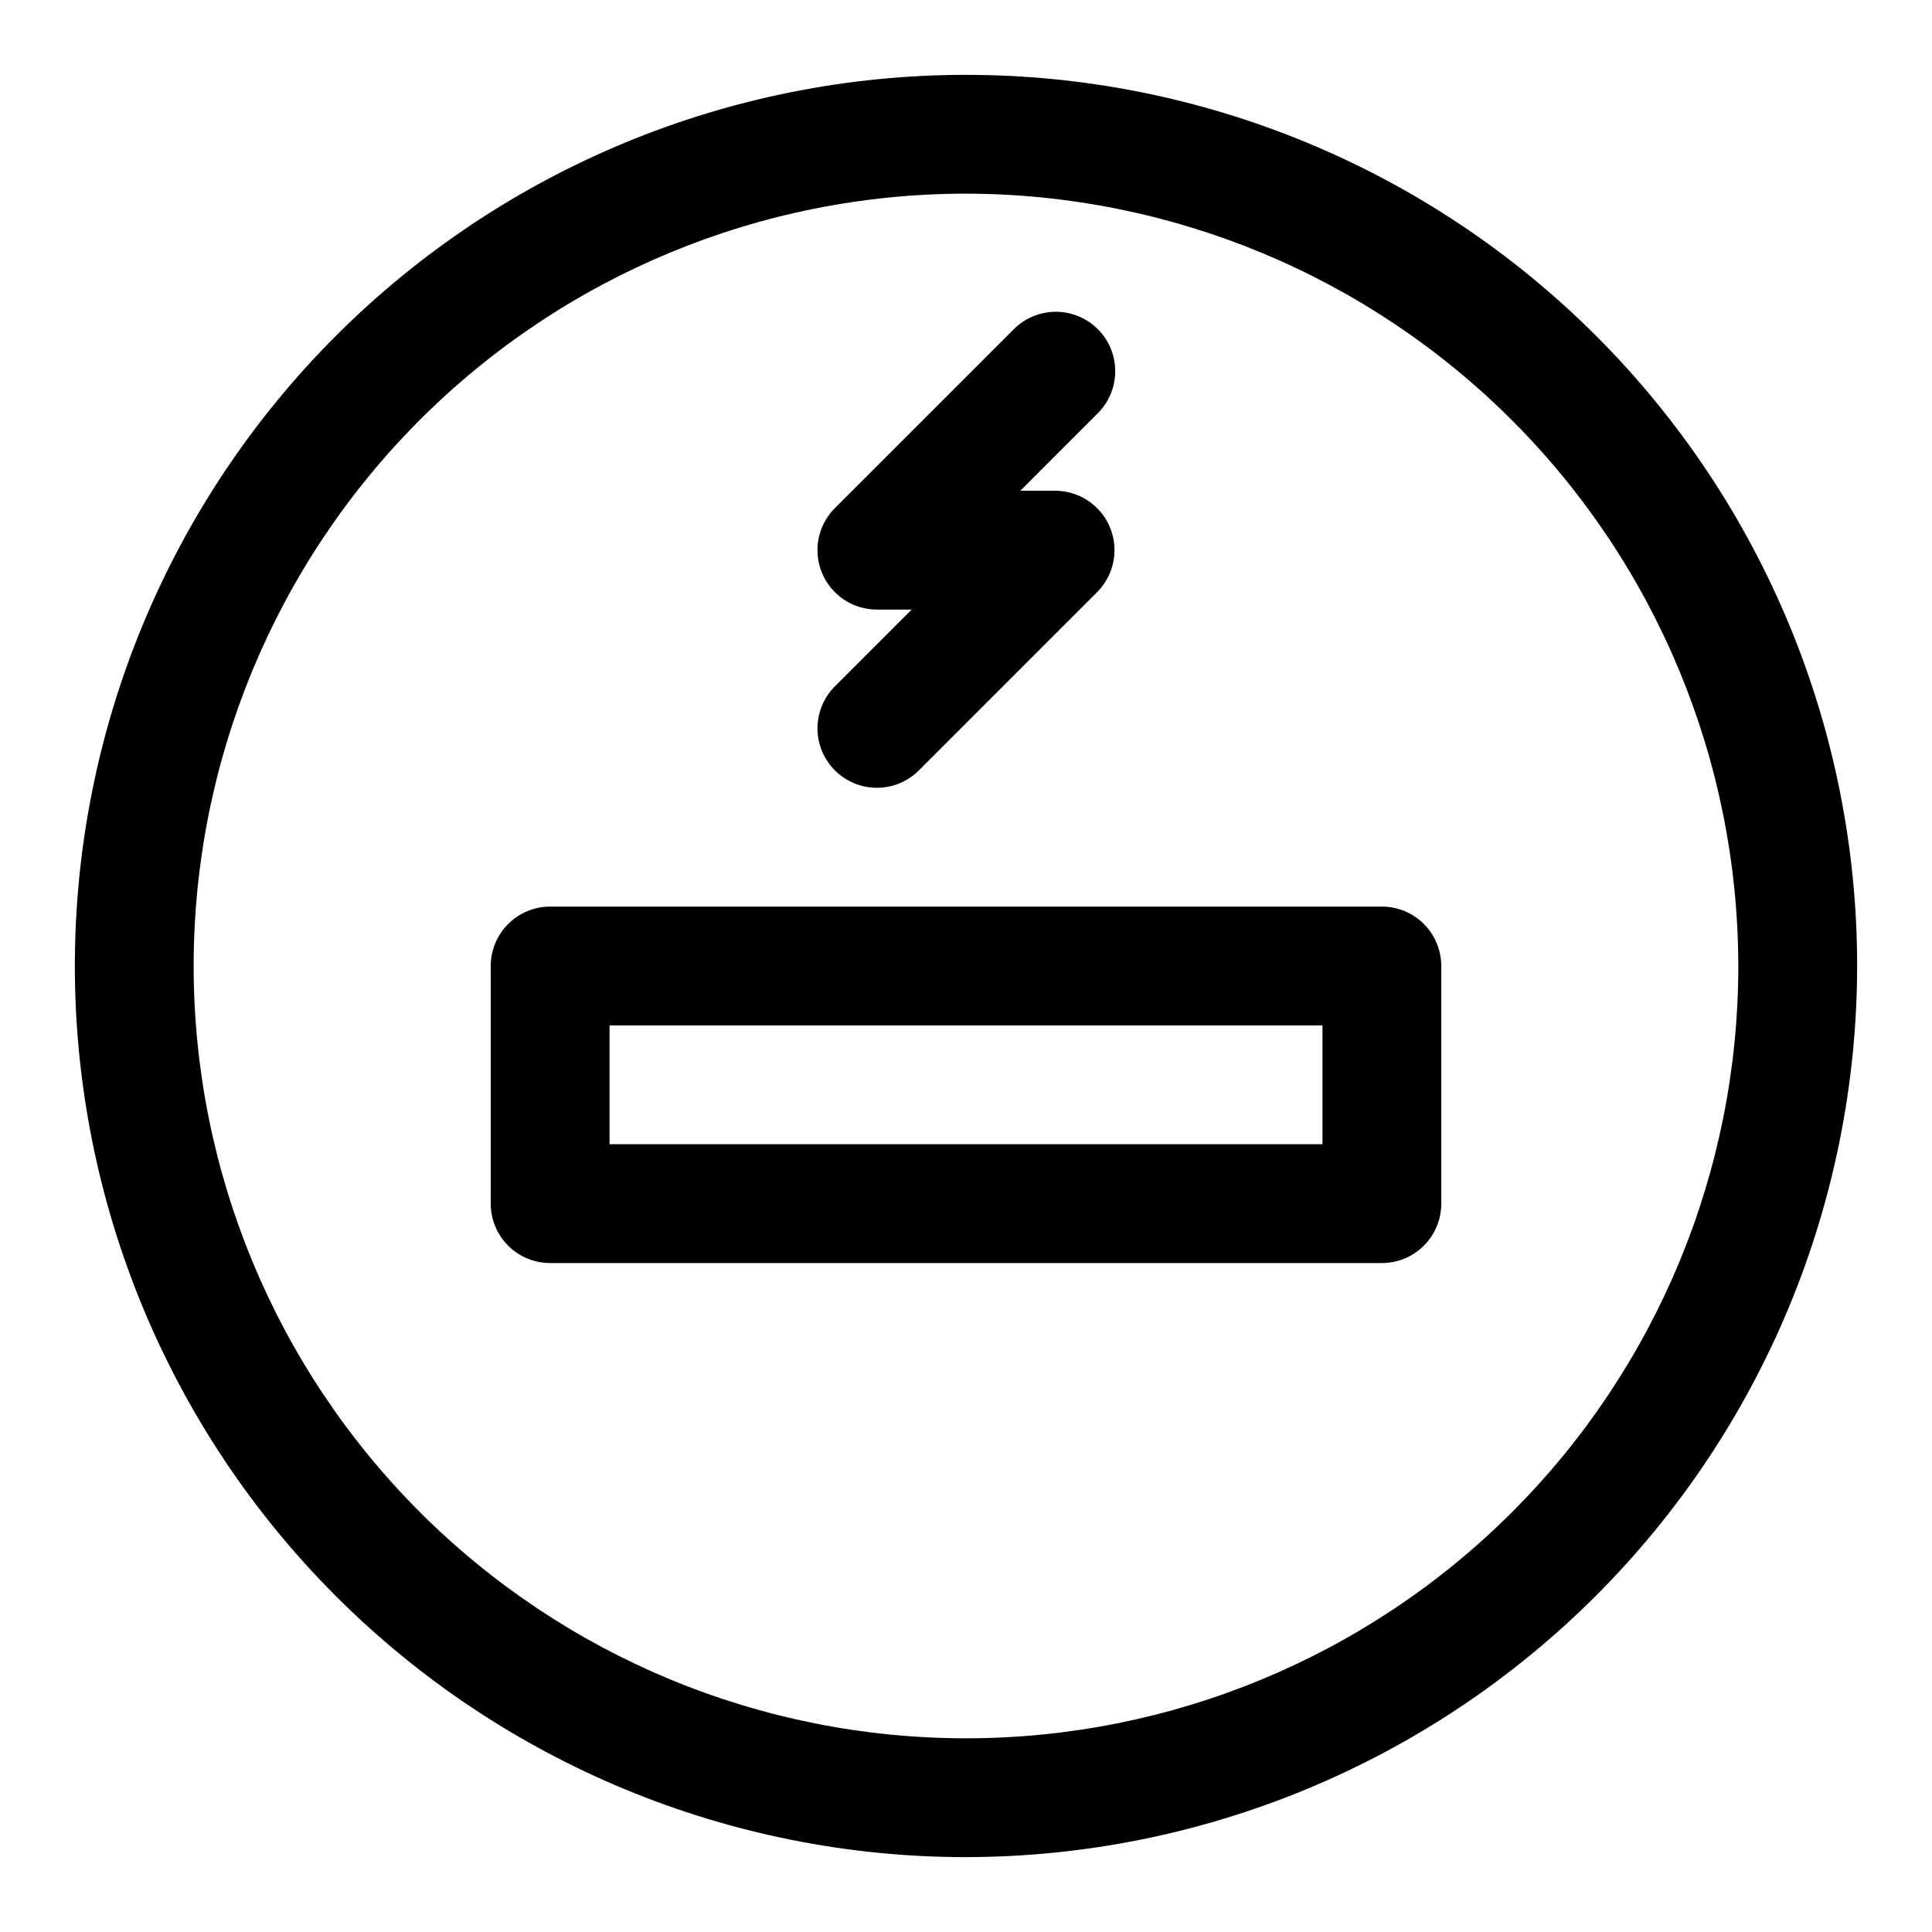
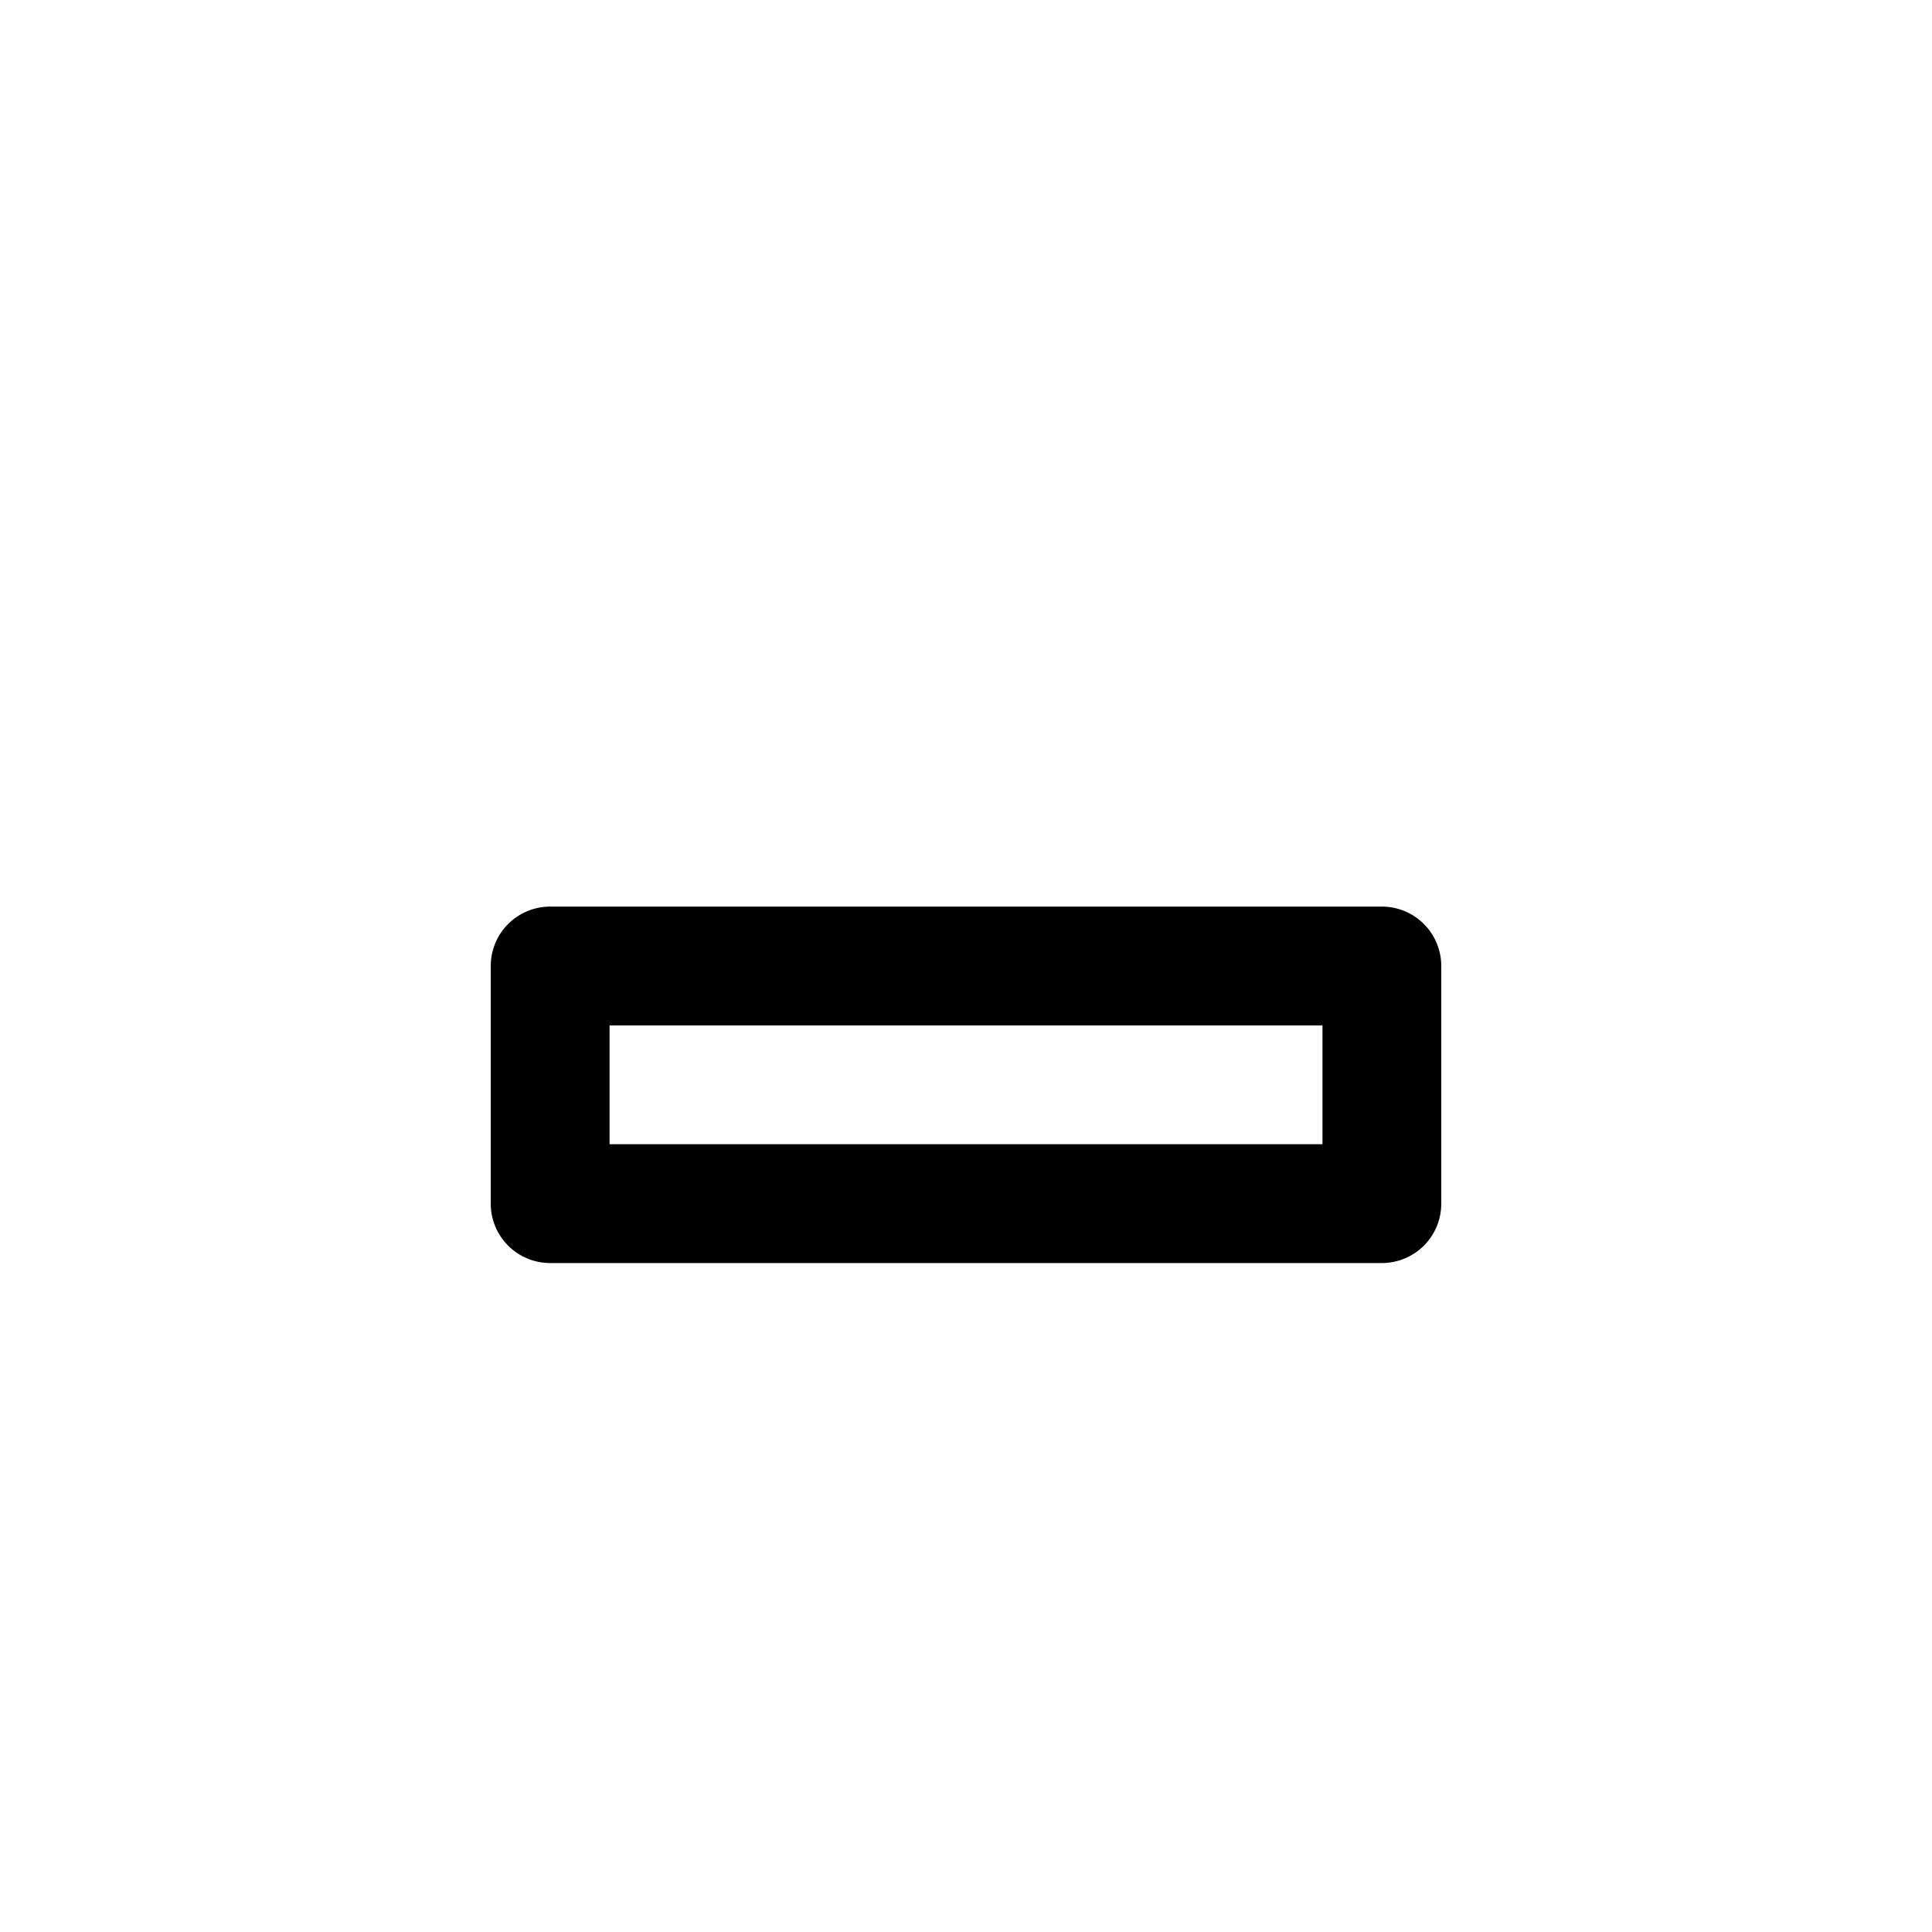
<svg xmlns="http://www.w3.org/2000/svg" fill="#000000" width="800px" height="800px" version="1.1" viewBox="144 144 512 512">
  <g>
-     <path d="m400 636.16c-62.637 0-122.7-24.883-166.99-69.172-44.289-44.289-69.172-104.36-69.172-166.99 0-62.637 24.883-122.7 69.172-166.99 44.289-44.289 104.36-69.172 166.99-69.172 62.633 0 122.7 24.883 166.99 69.172 44.289 44.289 69.172 104.36 69.172 166.99-0.07 62.609-24.973 122.64-69.246 166.91-44.273 44.273-104.3 69.176-166.91 69.246zm0-440.84c-54.285 0-106.34 21.566-144.73 59.949-38.383 38.383-59.949 90.441-59.949 144.73 0 54.281 21.566 106.34 59.949 144.72 38.383 38.387 90.441 59.949 144.73 59.949 54.281 0 106.34-21.562 144.72-59.949 38.387-38.383 59.949-90.441 59.949-144.72-0.062-54.266-21.645-106.29-60.016-144.66s-90.395-59.953-144.66-60.016z" />
    <path d="m510.21 478.72h-220.42c-4.176 0-8.18-1.66-11.133-4.609-2.953-2.953-4.609-6.961-4.609-11.133v-62.977c0-4.176 1.656-8.18 4.609-11.133 2.953-2.953 6.957-4.613 11.133-4.613h220.42c4.176 0 8.18 1.66 11.133 4.613 2.953 2.953 4.609 6.957 4.609 11.133v62.977c0 4.172-1.656 8.18-4.609 11.133-2.953 2.949-6.957 4.609-11.133 4.609zm-204.67-31.488h188.93v-31.488h-188.93z" />
-     <path d="m376.38 352.77c-4.176 0-8.18-1.66-11.129-4.613-2.953-2.949-4.613-6.953-4.613-11.129 0-4.176 1.66-8.18 4.609-11.133l20.355-20.355h-9.223c-4.176 0-8.18-1.66-11.129-4.613-2.953-2.953-4.613-6.957-4.613-11.133 0-4.172 1.66-8.176 4.609-11.129l47.234-47.234c2.934-3.035 6.965-4.769 11.188-4.805s8.281 1.625 11.27 4.609c2.984 2.988 4.648 7.047 4.609 11.27-0.035 4.223-1.77 8.254-4.805 11.188l-20.355 20.359h9.223c4.176 0 8.18 1.66 11.133 4.613 2.949 2.949 4.609 6.953 4.609 11.129 0 4.176-1.656 8.18-4.609 11.133l-47.23 47.23h-0.004c-2.945 2.957-6.953 4.617-11.129 4.613z" />
  </g>
</svg>